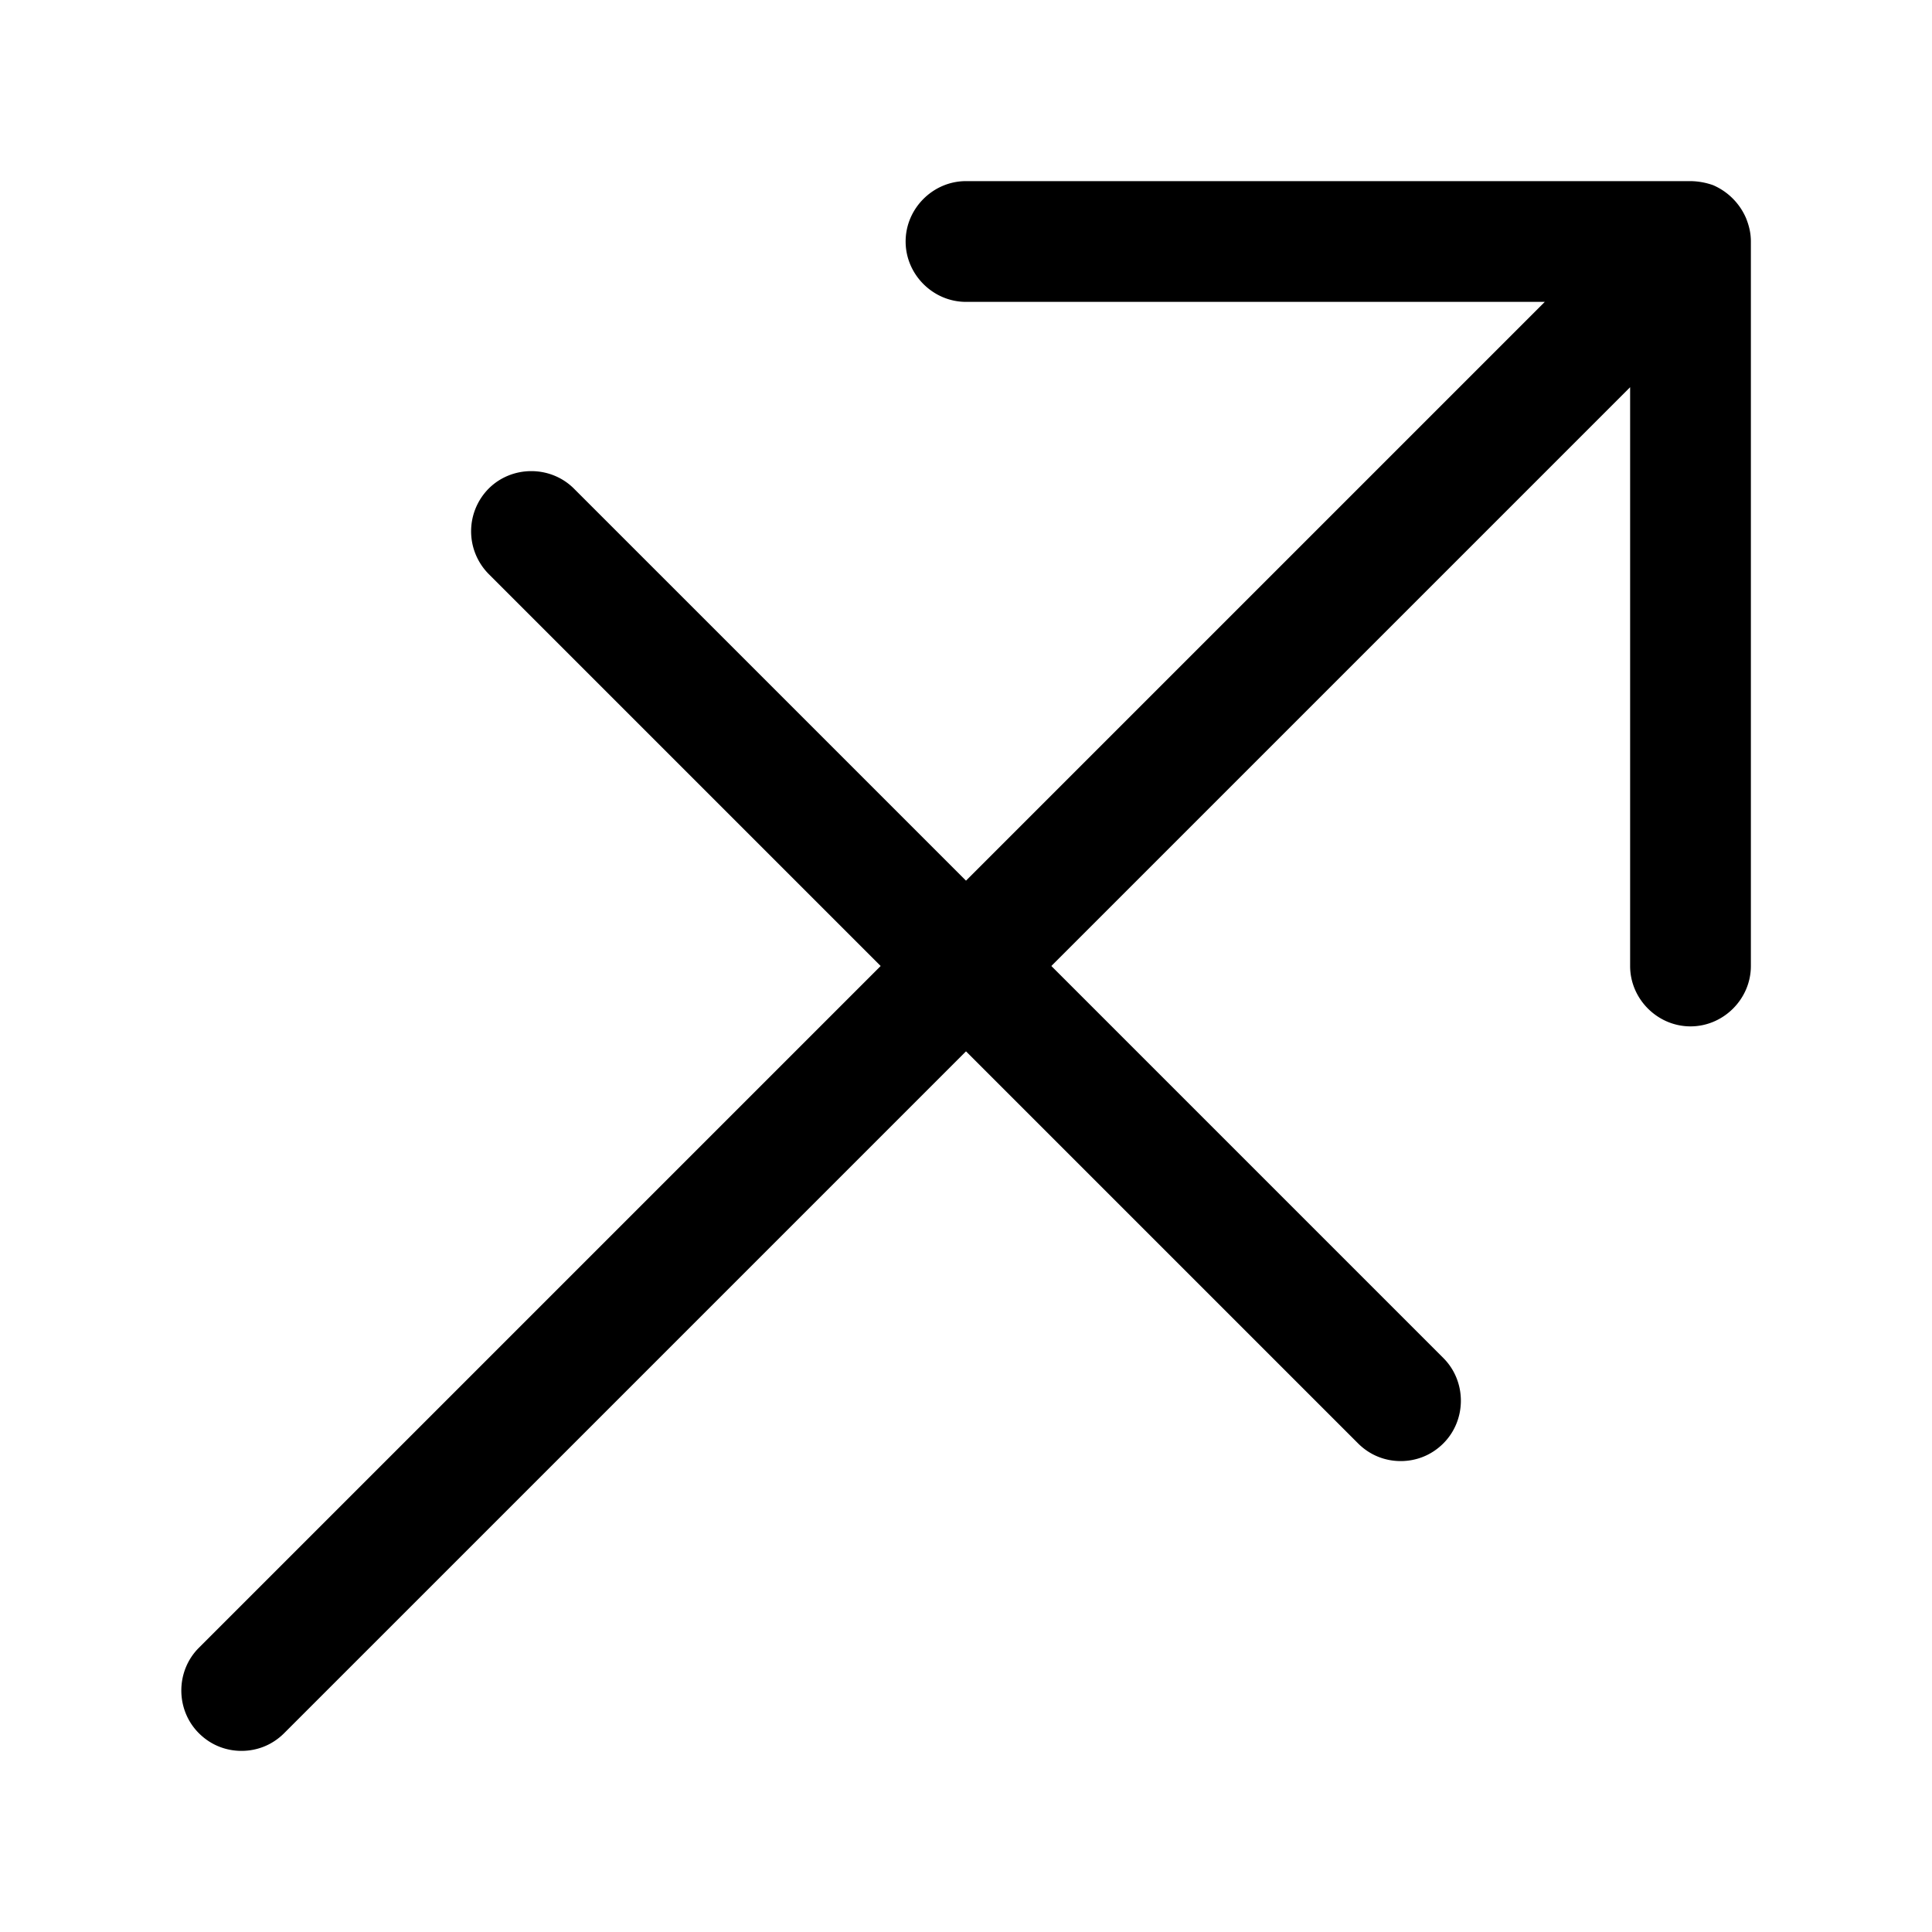
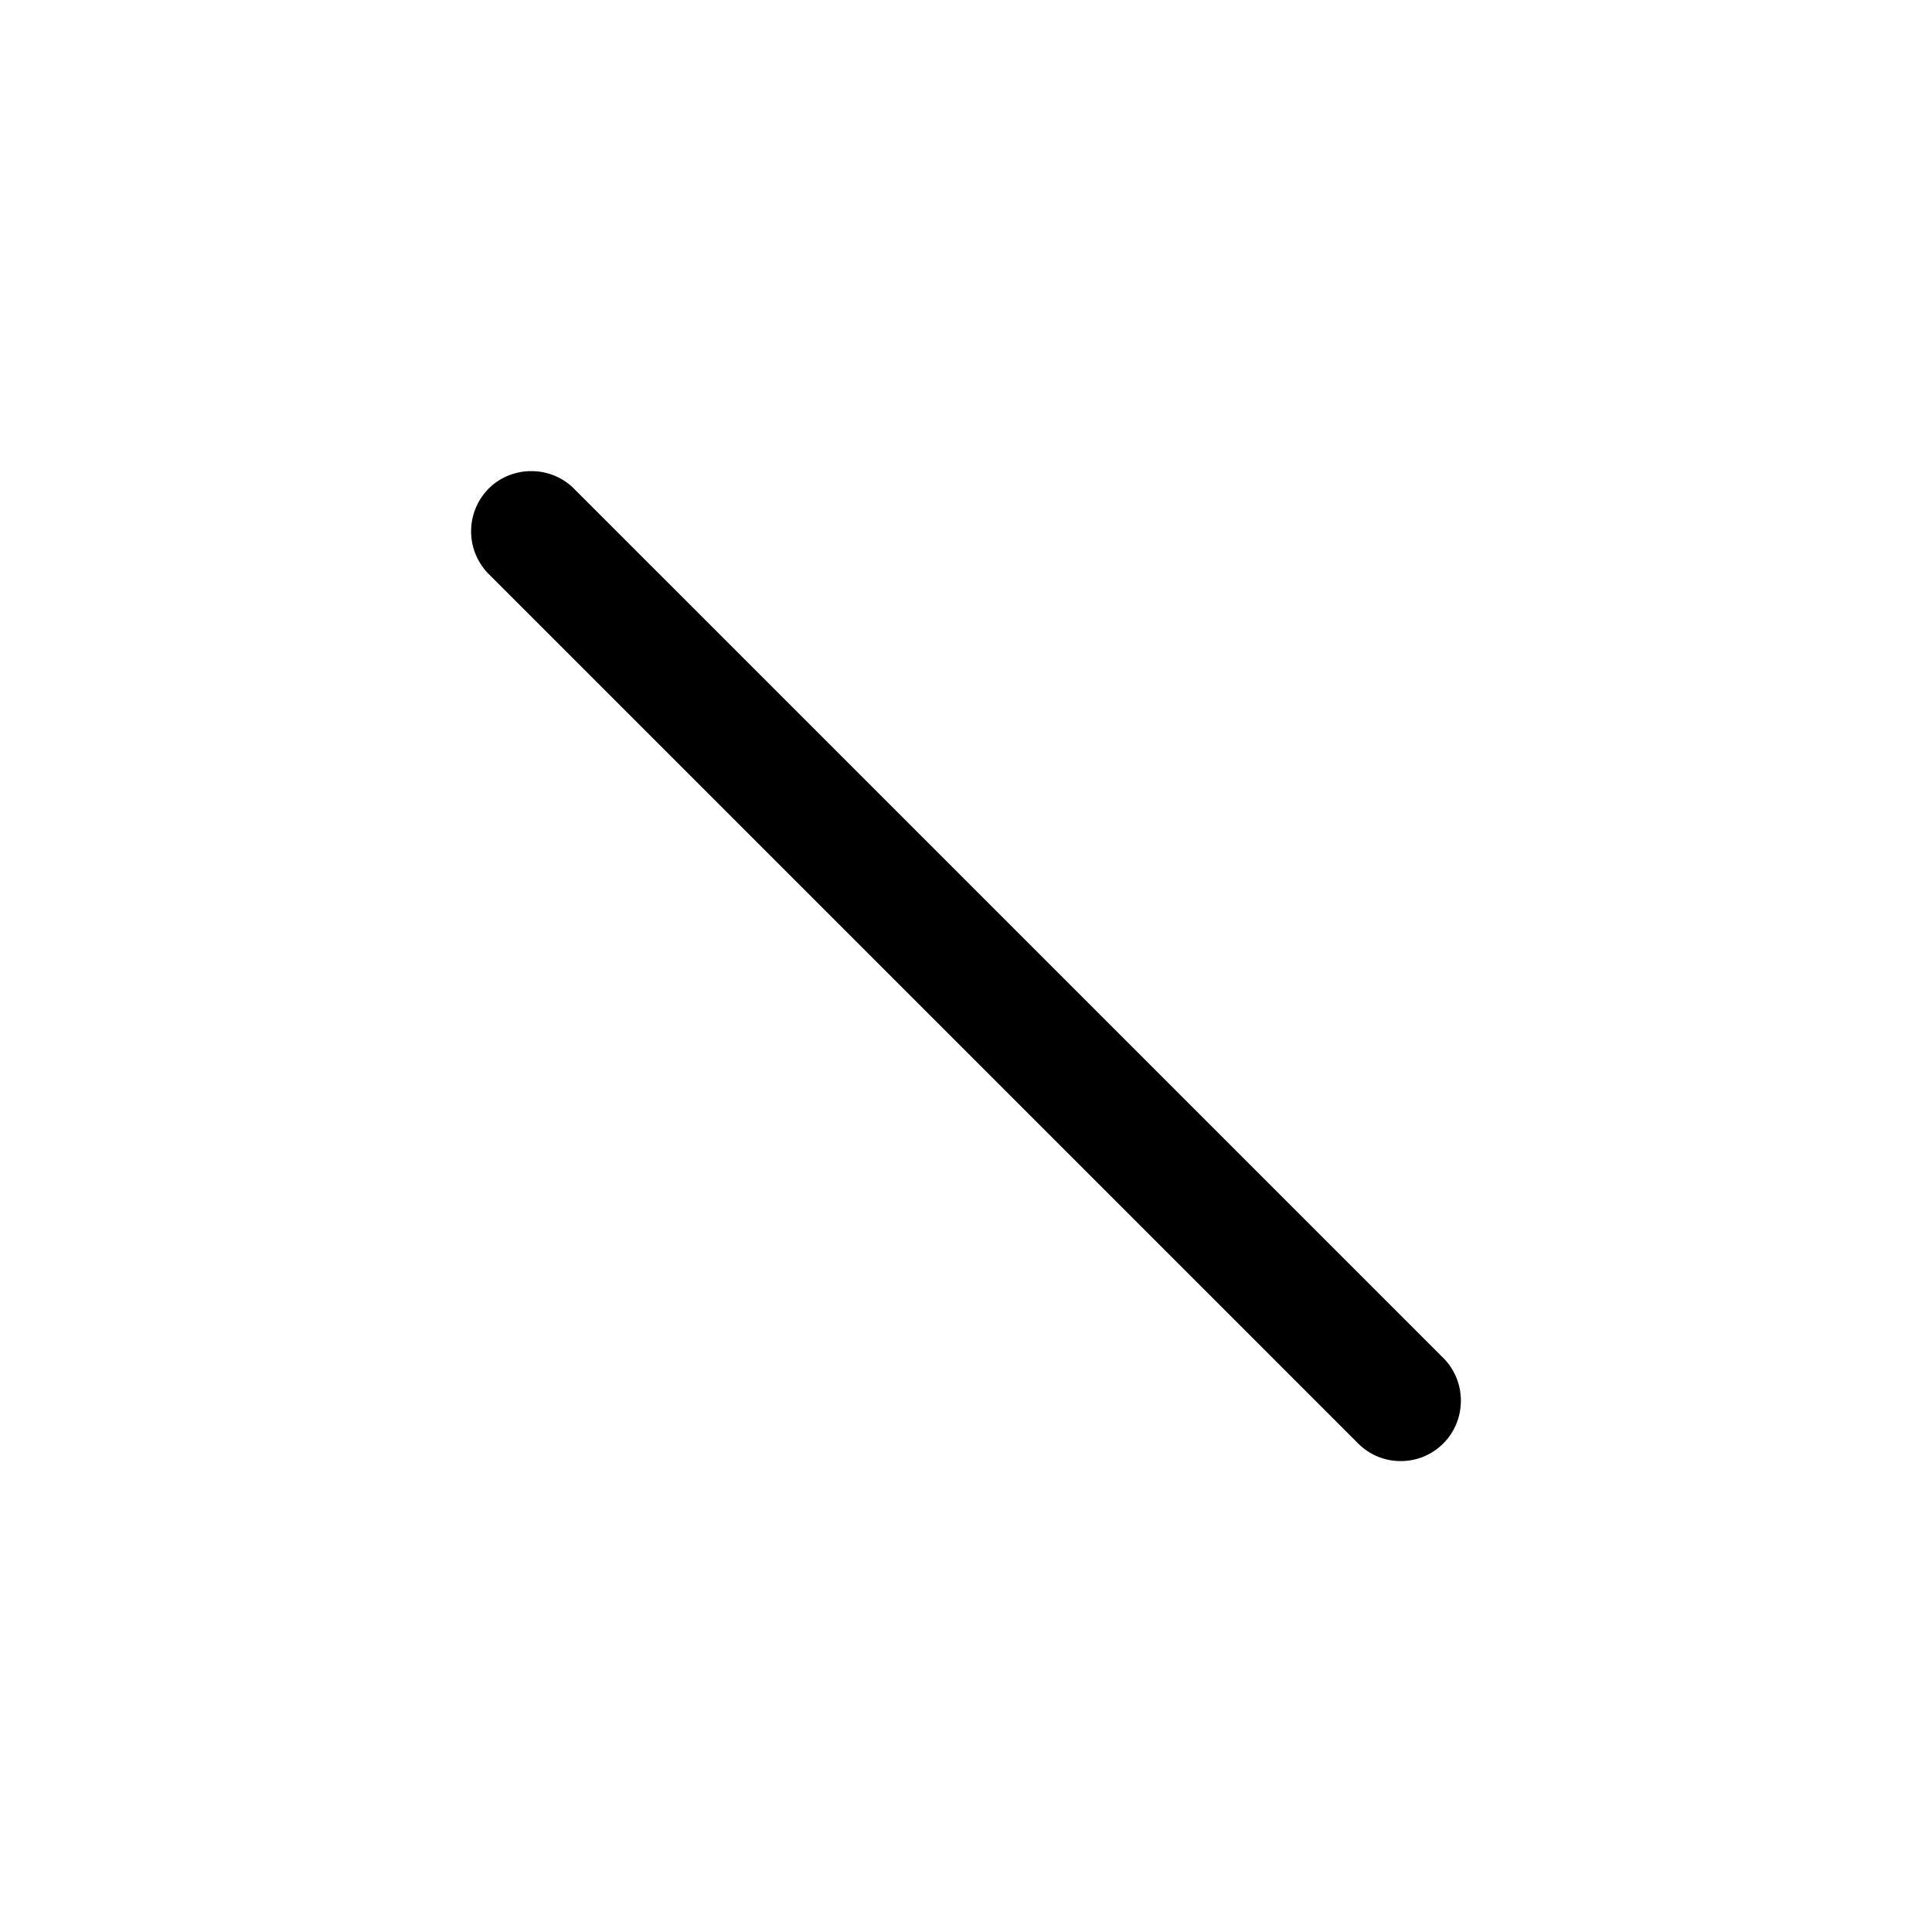
<svg xmlns="http://www.w3.org/2000/svg" viewBox="0 0 24 24" fill="currentColor" aria-hidden="true">
-   <path d="M21.69 2.71a.782.782 0 00-.41-.41.868.868 0 00-.28-.05h-9c-.41 0-.75.34-.75.75s.34.75.75.75h7.19L2.47 20.47c-.29.29-.29.77 0 1.06.15.15.34.22.53.22s.38-.07.53-.22L20.25 4.81V12c0 .41.34.75.75.75s.75-.34.75-.75V3c0-.1-.02-.19-.06-.29z" />
  <path d="M17.4 18.15c-.19 0-.38-.07-.53-.22L6.07 7.13a.754.754 0 010-1.06c.29-.29.77-.29 1.06 0l10.8 10.8c.29.29.29.77 0 1.06-.15.15-.34.22-.53.22z" />
</svg>